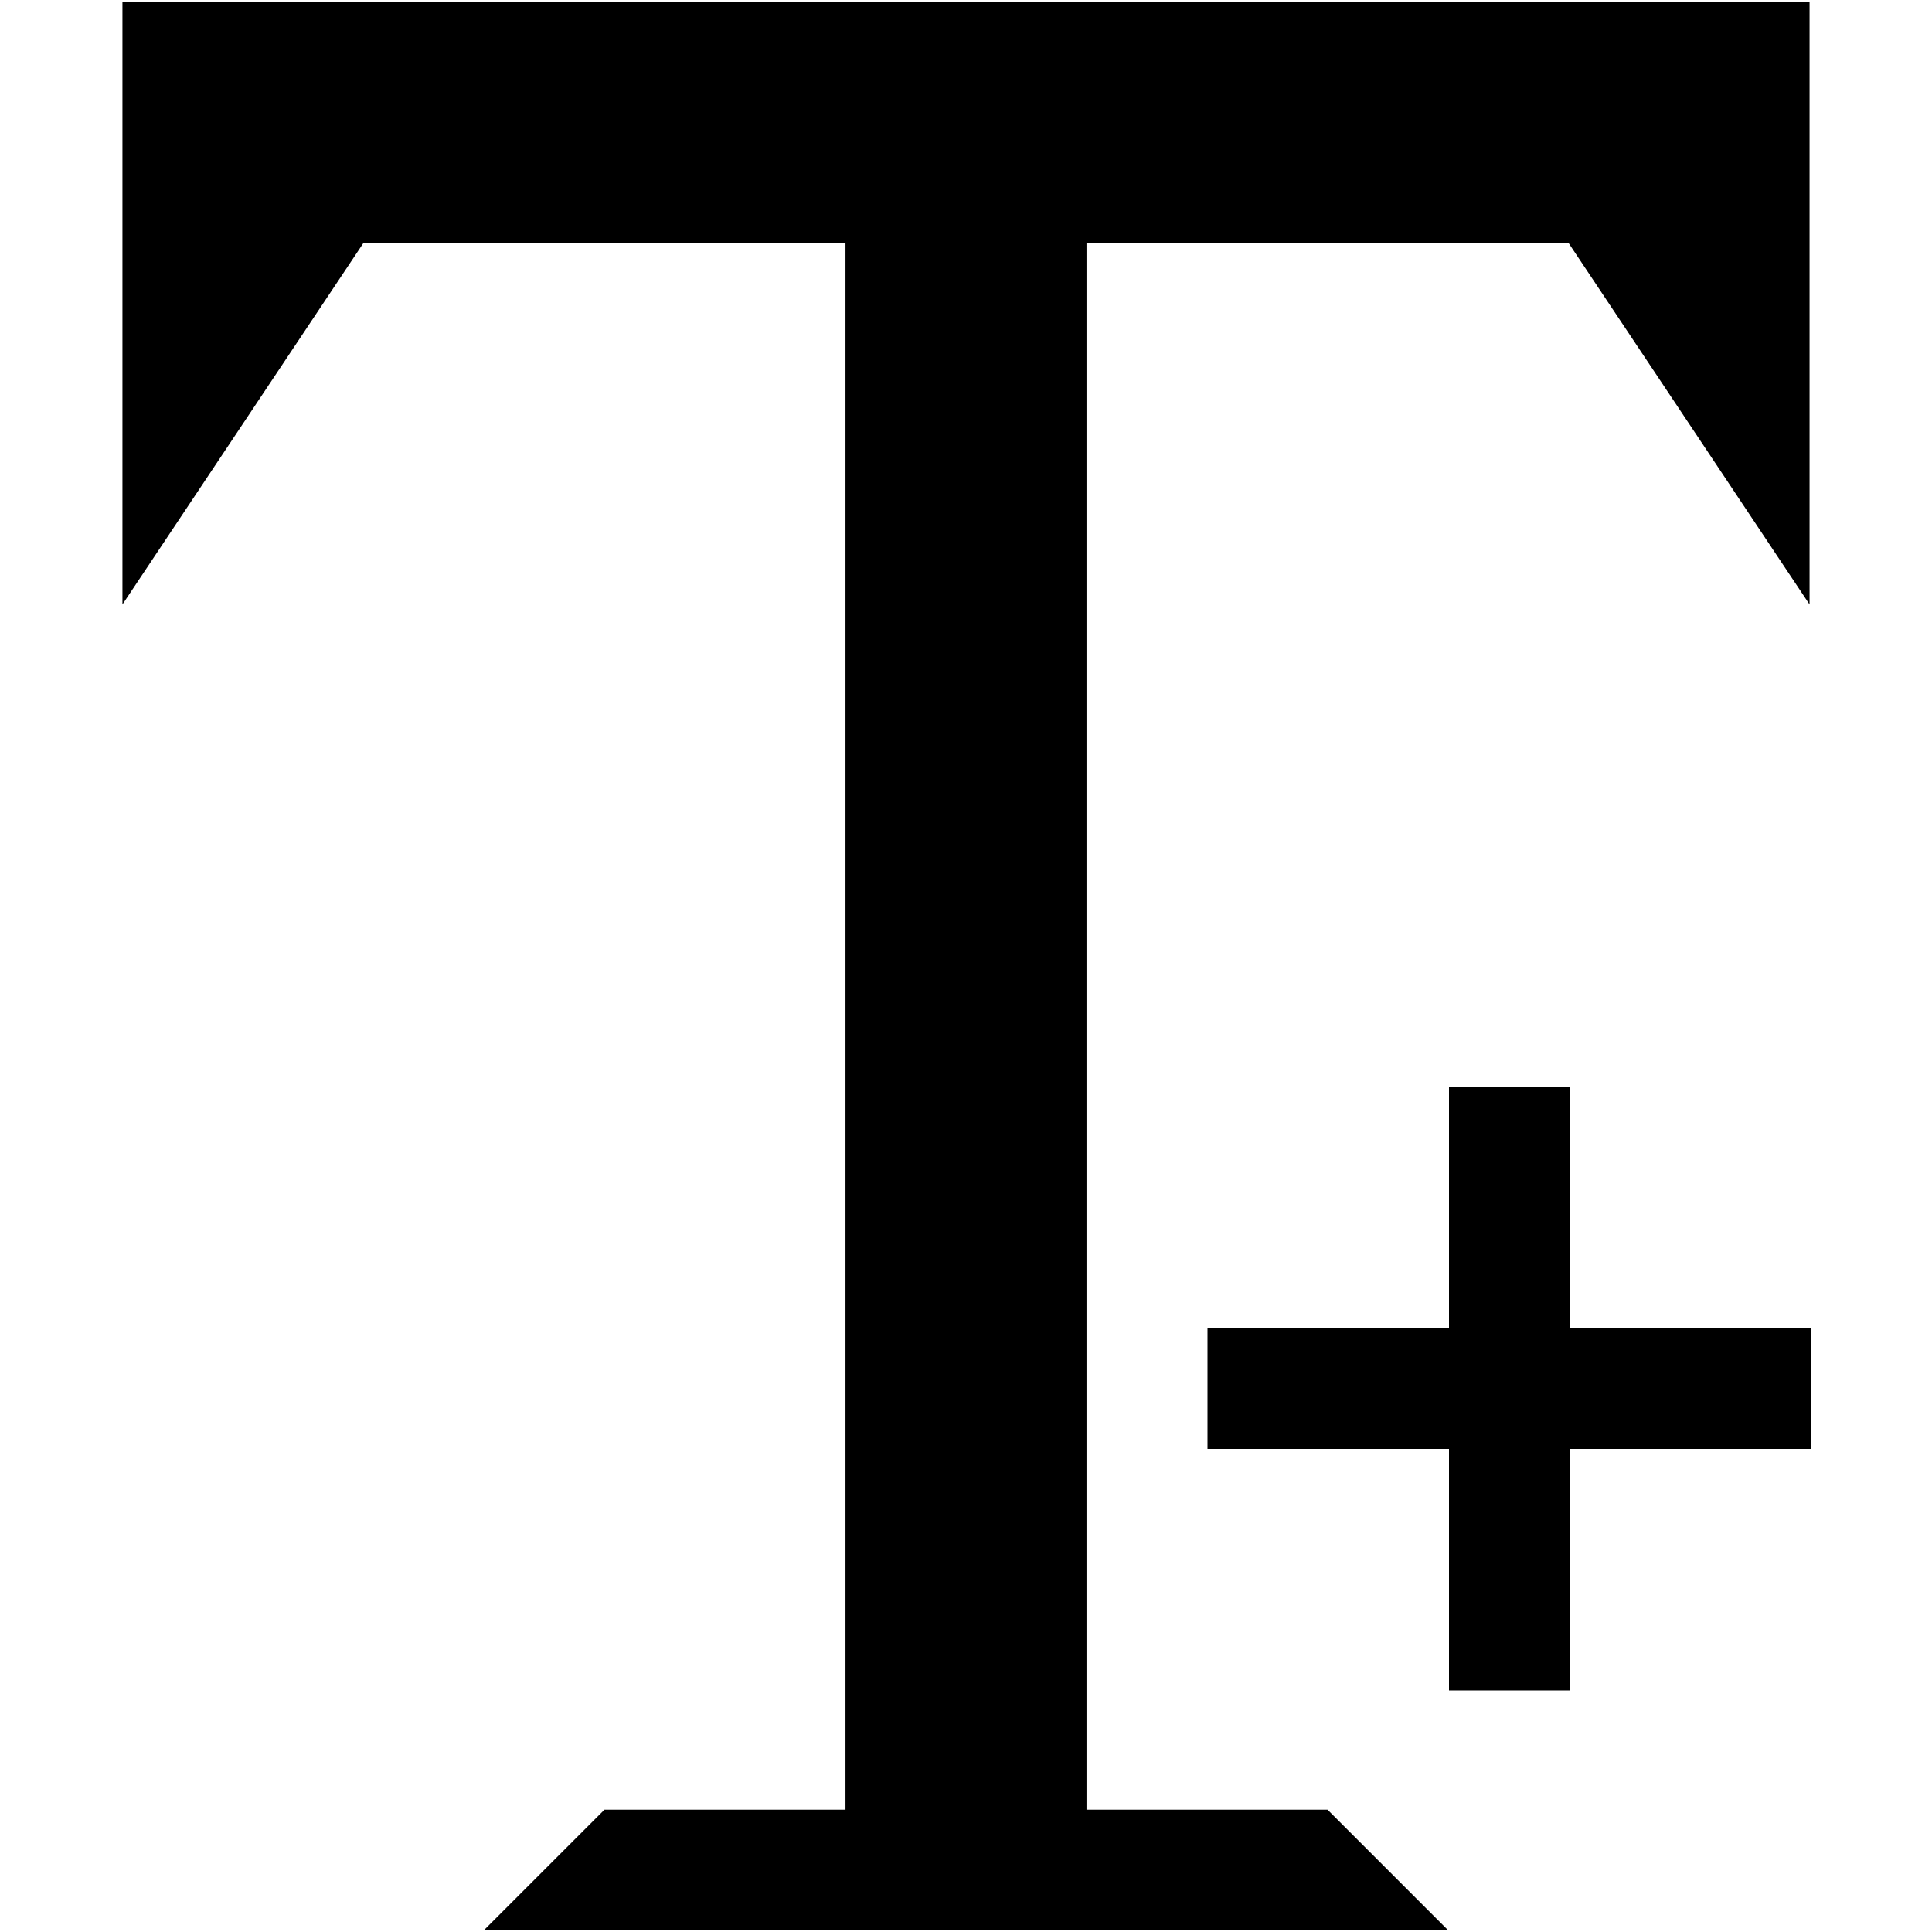
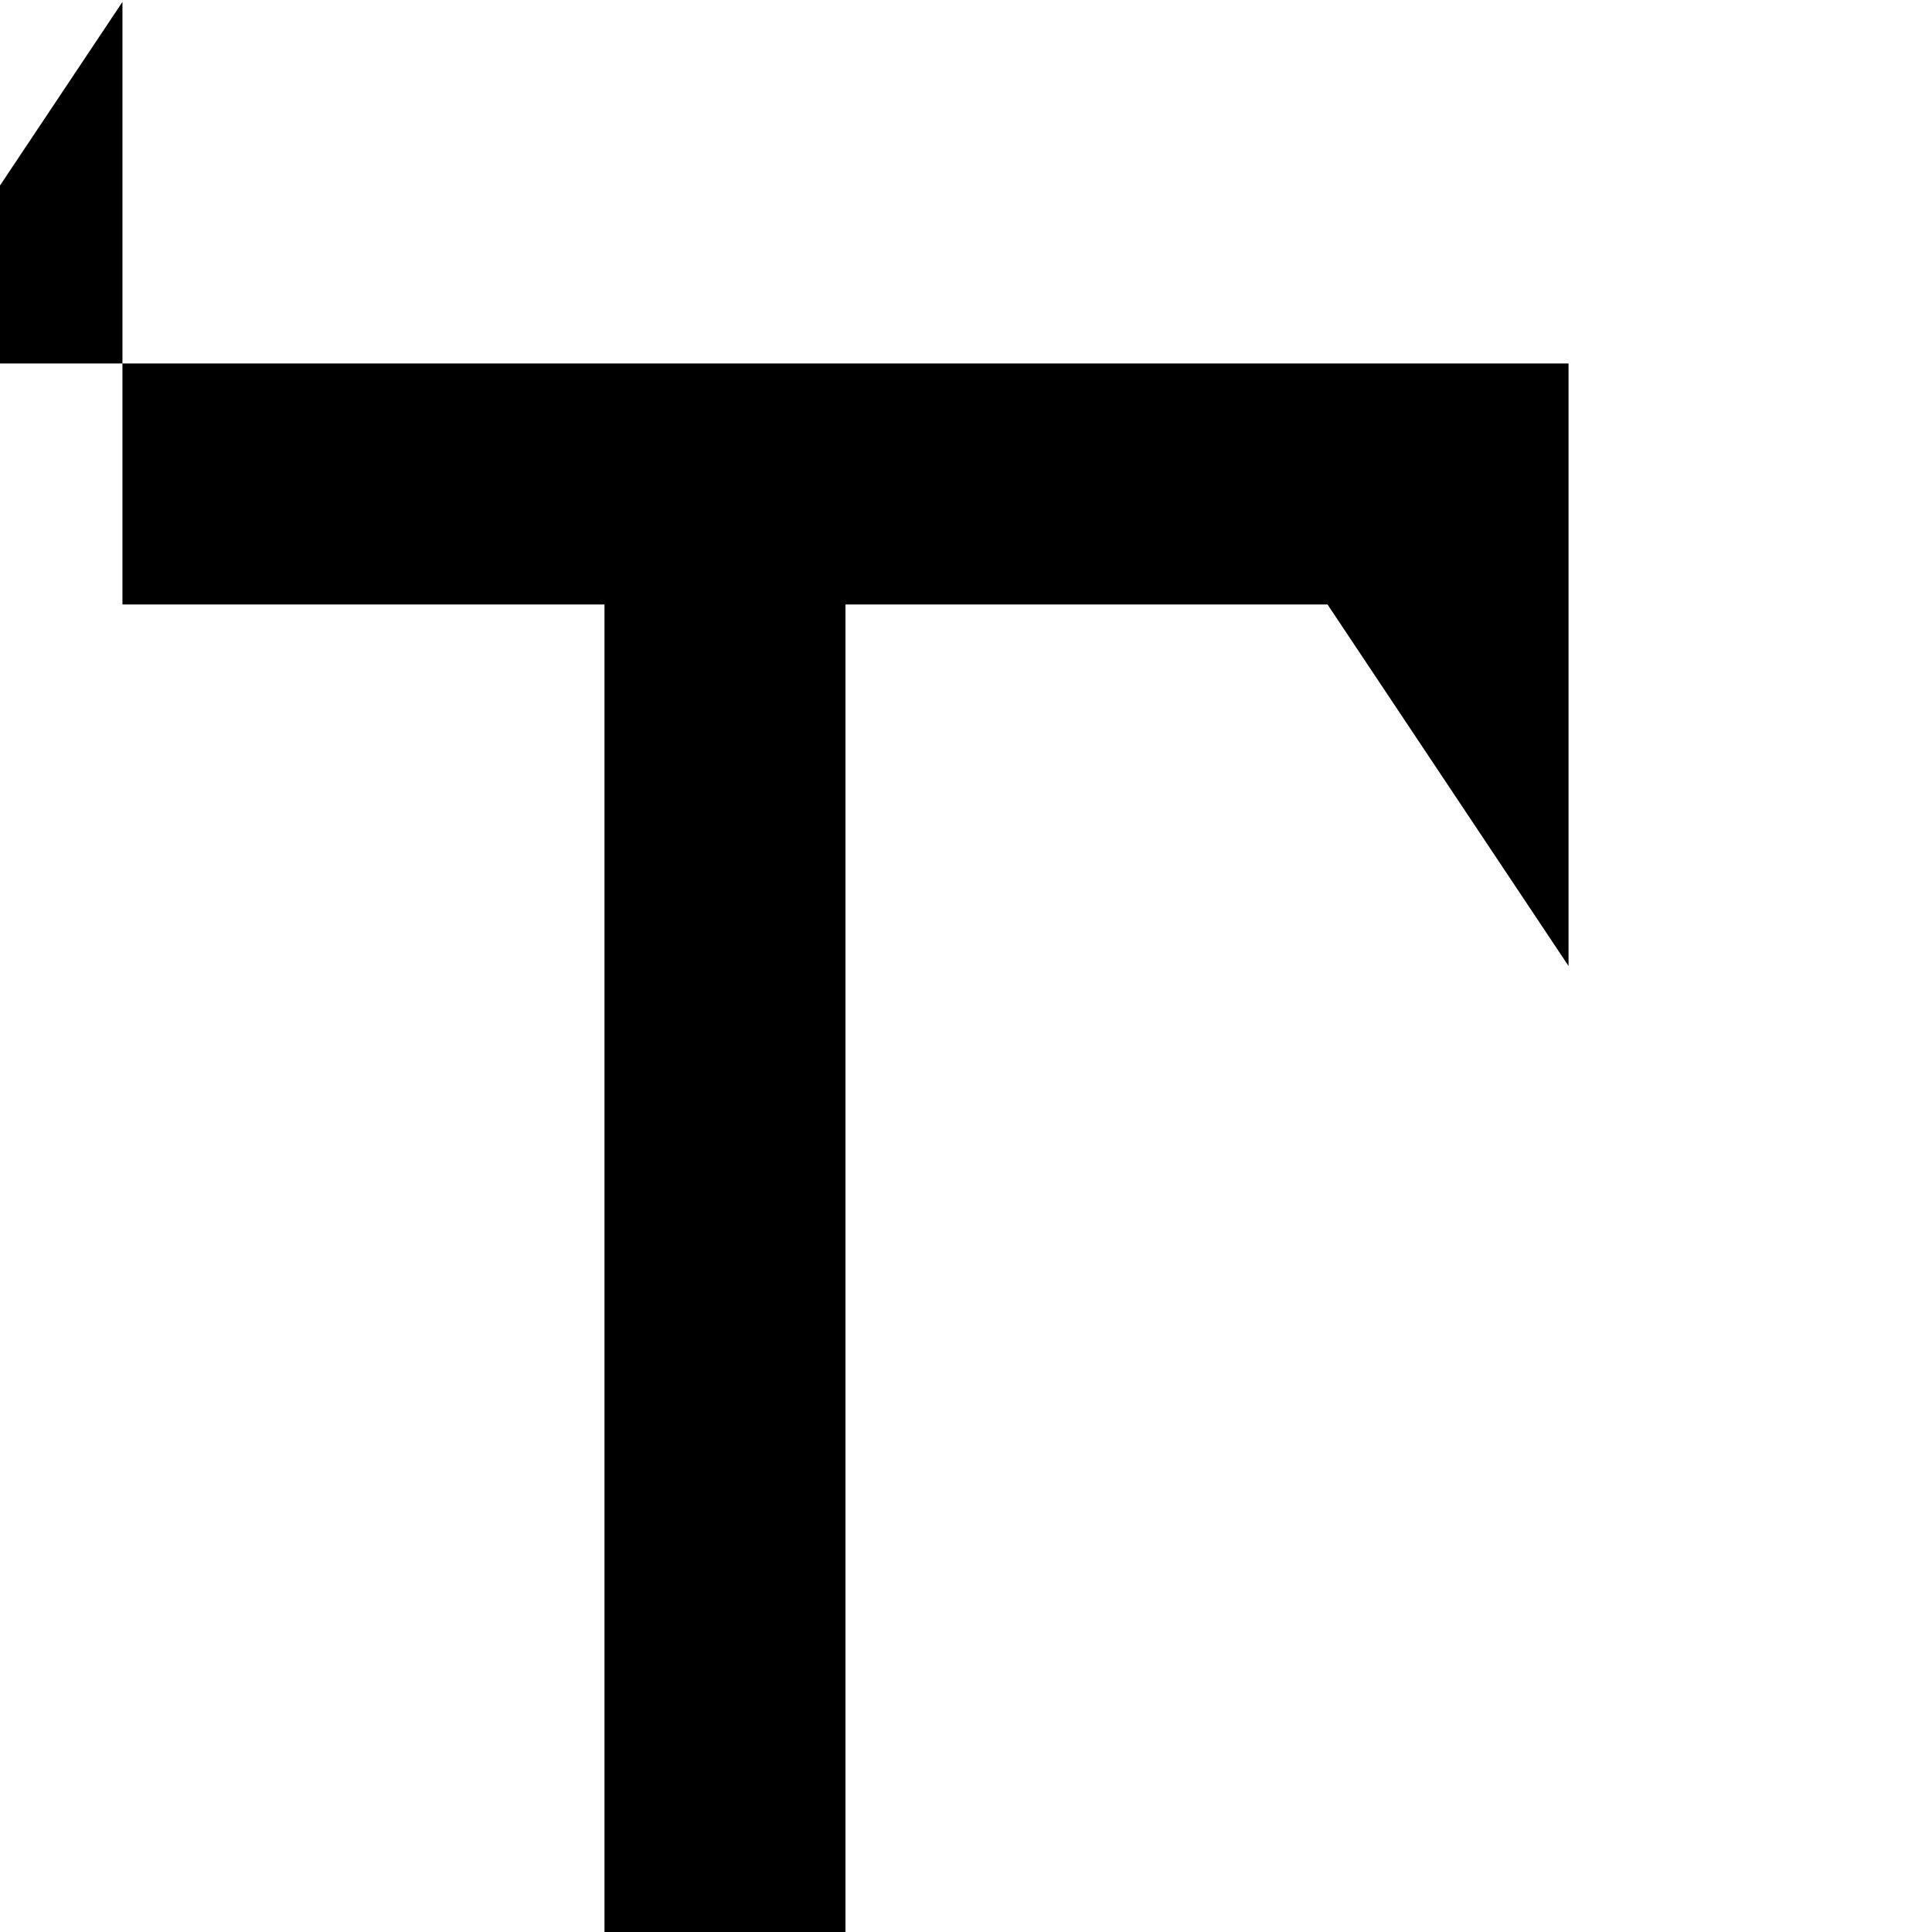
<svg xmlns="http://www.w3.org/2000/svg" version="1.1" width="16" height="16" viewBox="0 0 16 16">
-   <path fill="#000" d="M15 12h-2v2h-1v-2h-2v-1.001h2v-1.999h1v1.999h2z" />
-   <path fill="#000" d="M1.014 0.016v4.99l1.996-2.994h3.992v12.975h-1.996l-0.998 0.998h7.984l-0.998-0.998h-1.996v-12.975h3.992l1.996 2.994v-4.99h-13.973z" />
+   <path fill="#000" d="M1.014 0.016v4.99h3.992v12.975h-1.996l-0.998 0.998h7.984l-0.998-0.998h-1.996v-12.975h3.992l1.996 2.994v-4.99h-13.973z" />
</svg>